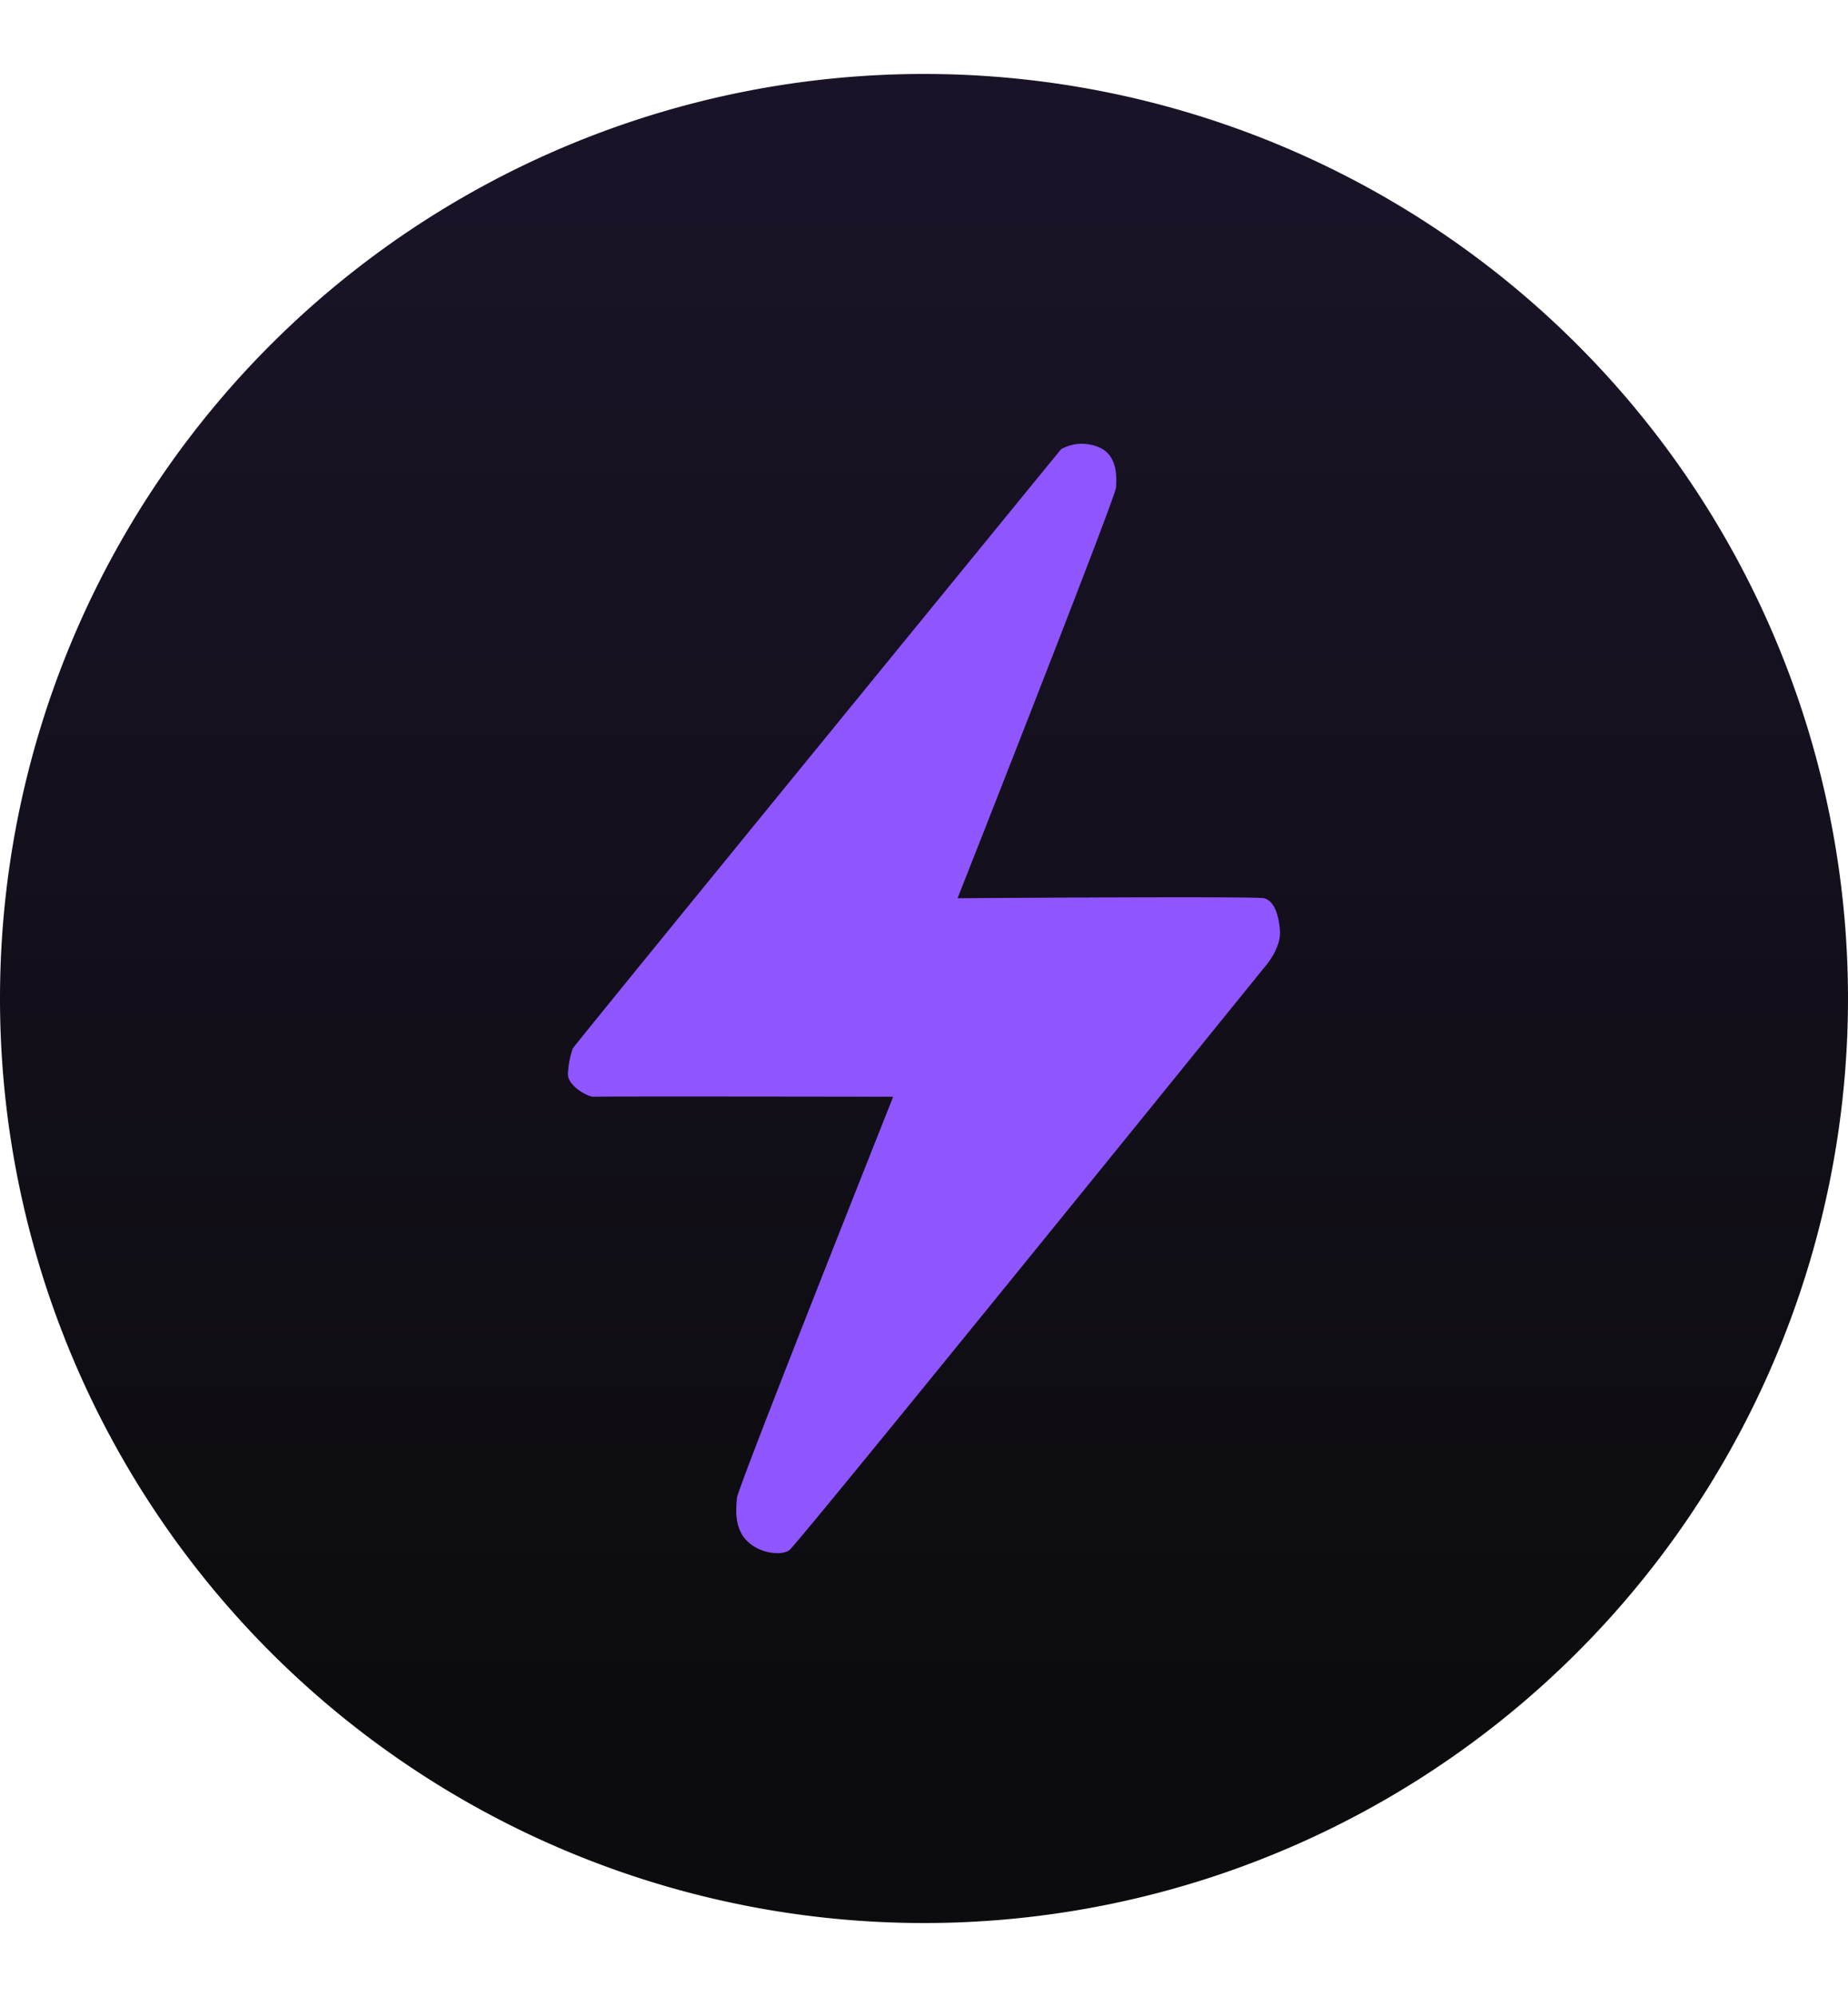
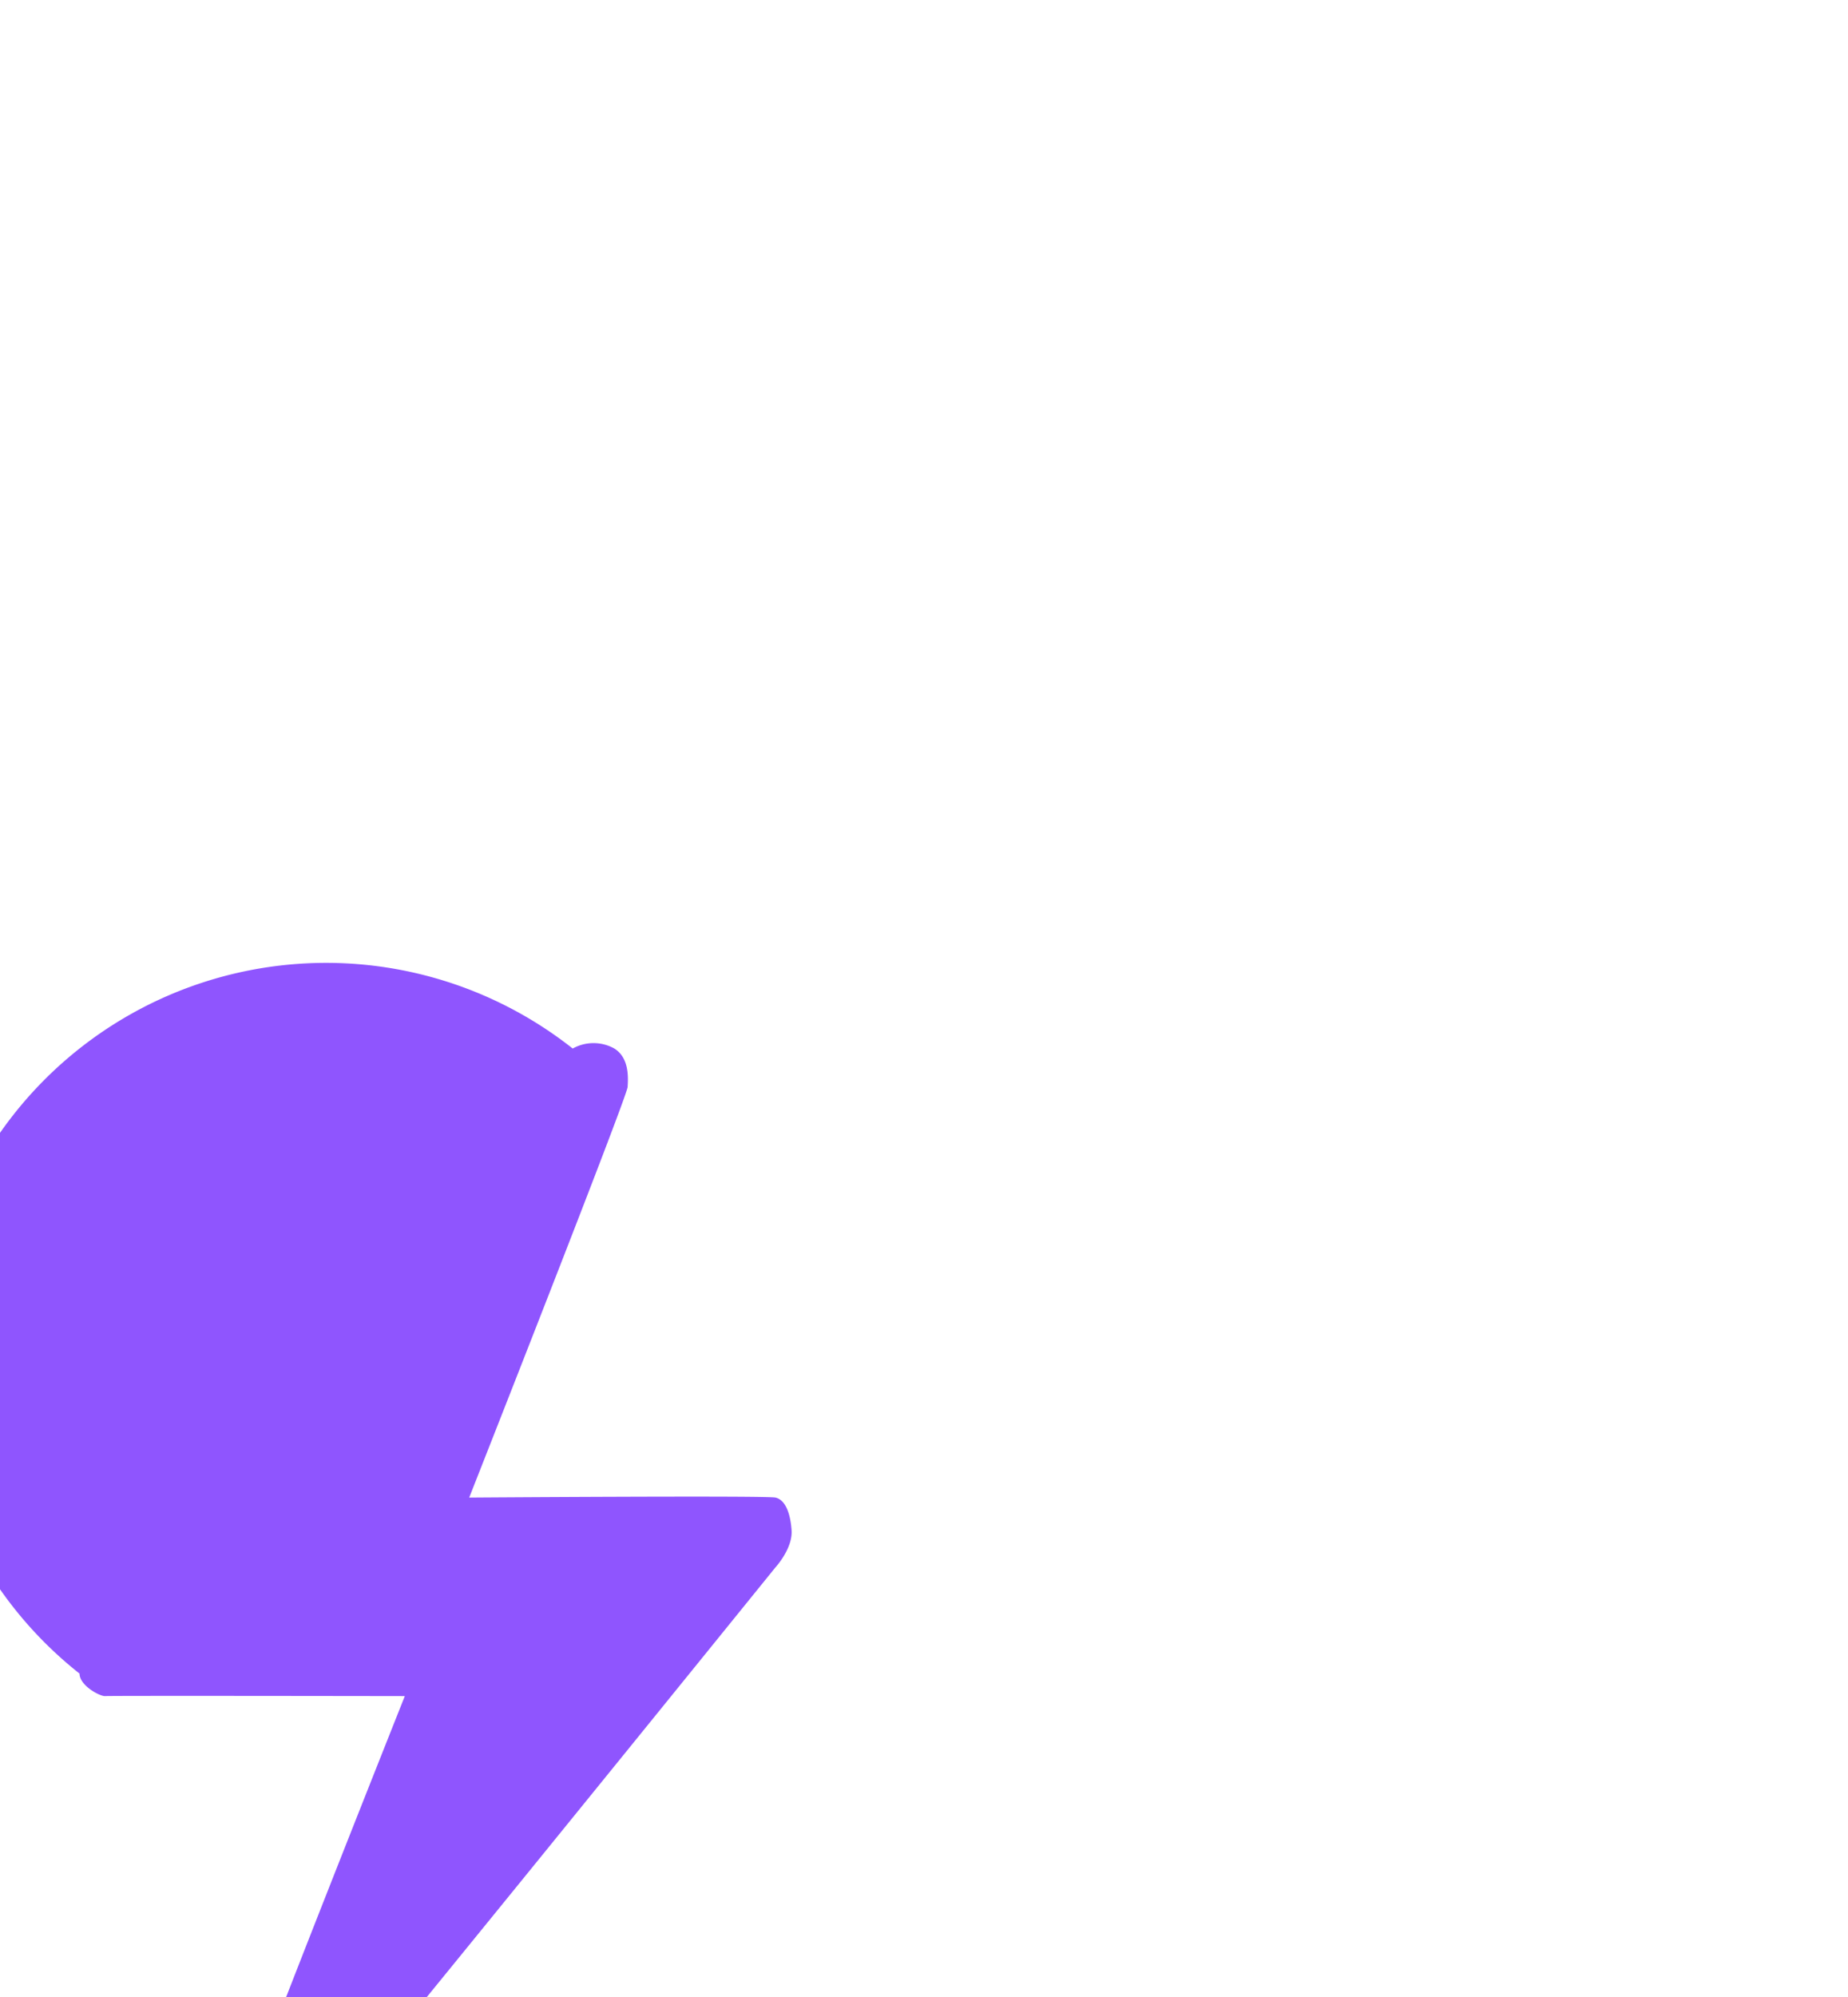
<svg xmlns="http://www.w3.org/2000/svg" width="250" height="269.999" viewBox="0 0 250 269.999">
  <defs>
    <linearGradient id="linear-gradient" x1="0.5" y1="0.071" x2="0.5" y2="0.884" gradientUnits="objectBoundingBox">
      <stop offset="0" stop-color="#1a1327" />
      <stop offset="1" stop-color="#0c0c0e" />
    </linearGradient>
    <filter id="Path_949" x="16.831" y="0" width="216.337" height="269.999" filterUnits="userSpaceOnUse">
      <feOffset input="SourceAlpha" />
      <feGaussianBlur stdDeviation="20" result="blur" />
      <feFlood flood-color="#8f55fe" />
      <feComposite operator="in" in2="blur" />
      <feComposite in="SourceGraphic" />
    </filter>
  </defs>
  <g id="Group_3169" data-name="Group 3169" transform="translate(-790 -4068)">
    <g id="Group_2483" data-name="Group 2483" transform="translate(790 4078)">
-       <path id="BTCB" d="M125,0A125,125,0,1,1,0,125,125,125,0,0,1,125,0Z" fill="url(#linear-gradient)" />
-     </g>
+       </g>
    <g transform="matrix(1, 0, 0, 1, 790, 4068)" filter="url(#Path_949)">
-       <path id="Path_949-2" data-name="Path 949" d="M-3988.773-3936.015h0c.21-.454,66.069-81.034,66.069-81.034a5.782,5.782,0,0,1,5.634,0c1.964,1.235,1.891,3.764,1.793,5.2s-21.43,55.512-21.43,55.512,40.192-.288,41.44,0,1.992,1.918,2.172,4.4-2.172,5.025-2.172,5.025-63.143,78.014-64.217,78.738-3.948.492-5.715-1.276-1.473-4.393-1.36-5.8,21.142-54.246,21.142-54.246-39.814-.066-40.516,0-3.49-1.416-3.49-3.046A12.375,12.375,0,0,1-3988.773-3936.015Z" transform="translate(4066.25 4077.78)" fill="#8f55fe" />
+       <path id="Path_949-2" data-name="Path 949" d="M-3988.773-3936.015h0a5.782,5.782,0,0,1,5.634,0c1.964,1.235,1.891,3.764,1.793,5.2s-21.43,55.512-21.43,55.512,40.192-.288,41.44,0,1.992,1.918,2.172,4.4-2.172,5.025-2.172,5.025-63.143,78.014-64.217,78.738-3.948.492-5.715-1.276-1.473-4.393-1.36-5.8,21.142-54.246,21.142-54.246-39.814-.066-40.516,0-3.49-1.416-3.49-3.046A12.375,12.375,0,0,1-3988.773-3936.015Z" transform="translate(4066.25 4077.78)" fill="#8f55fe" />
    </g>
  </g>
</svg>